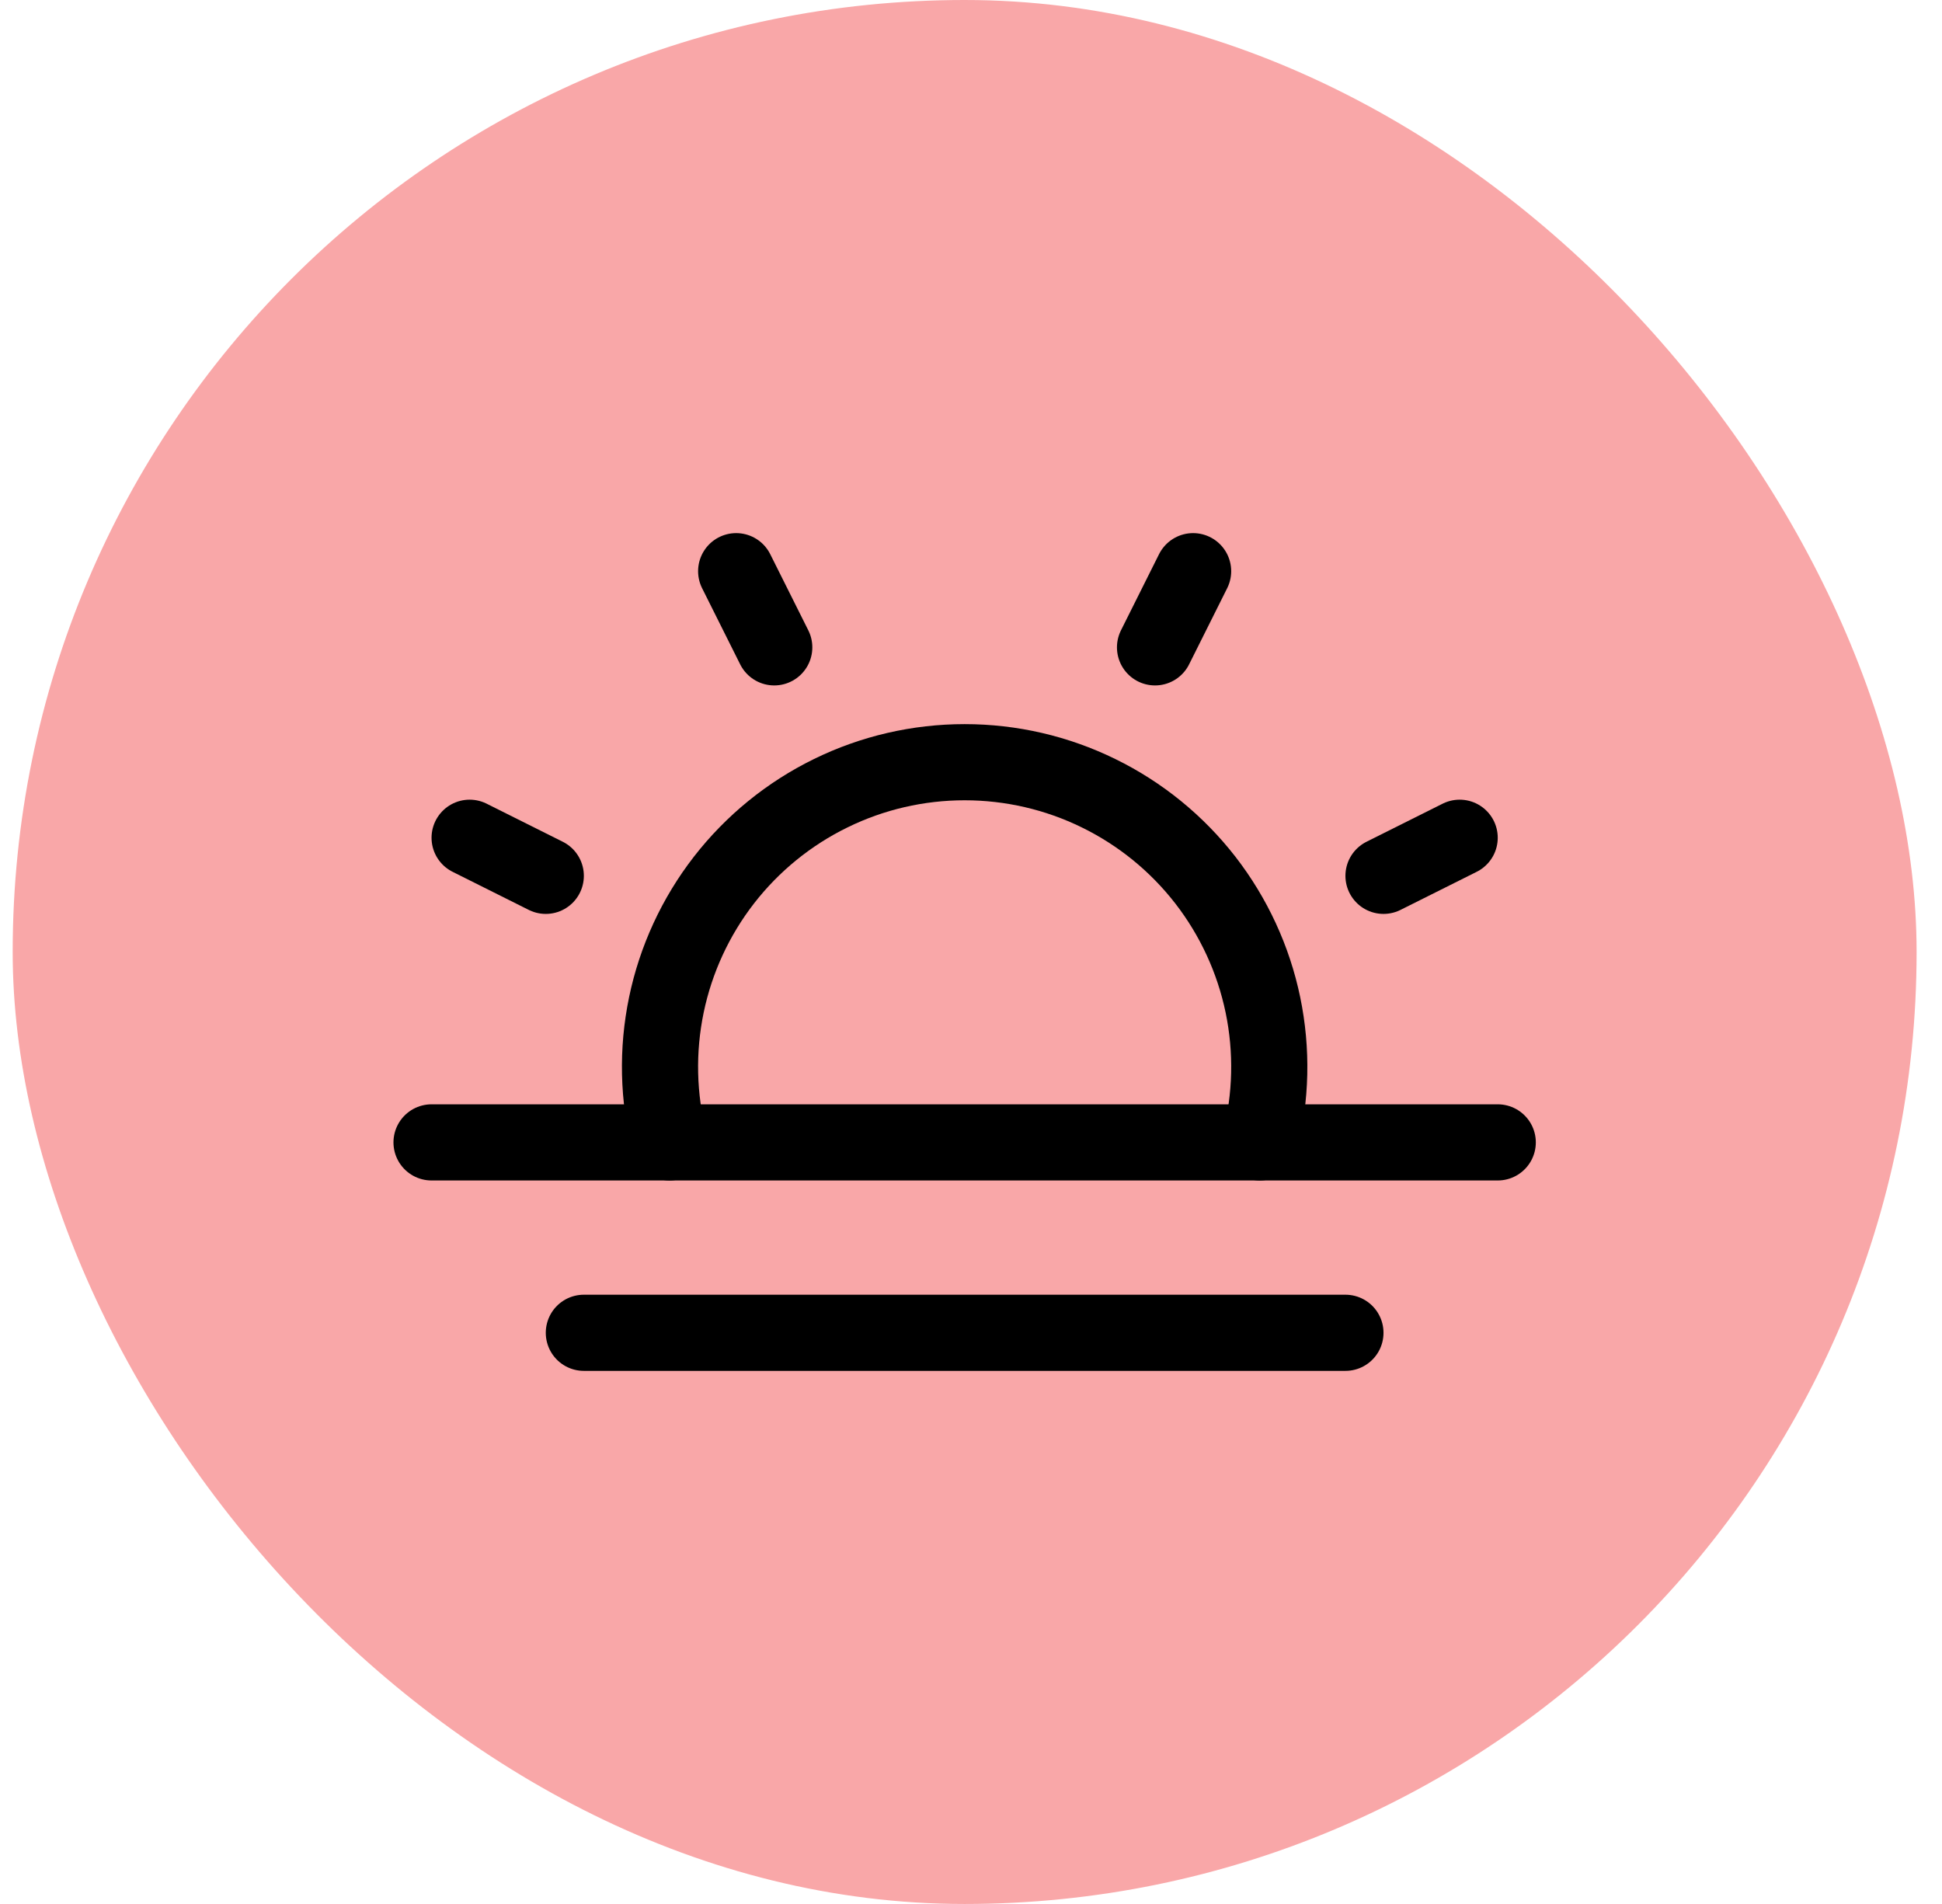
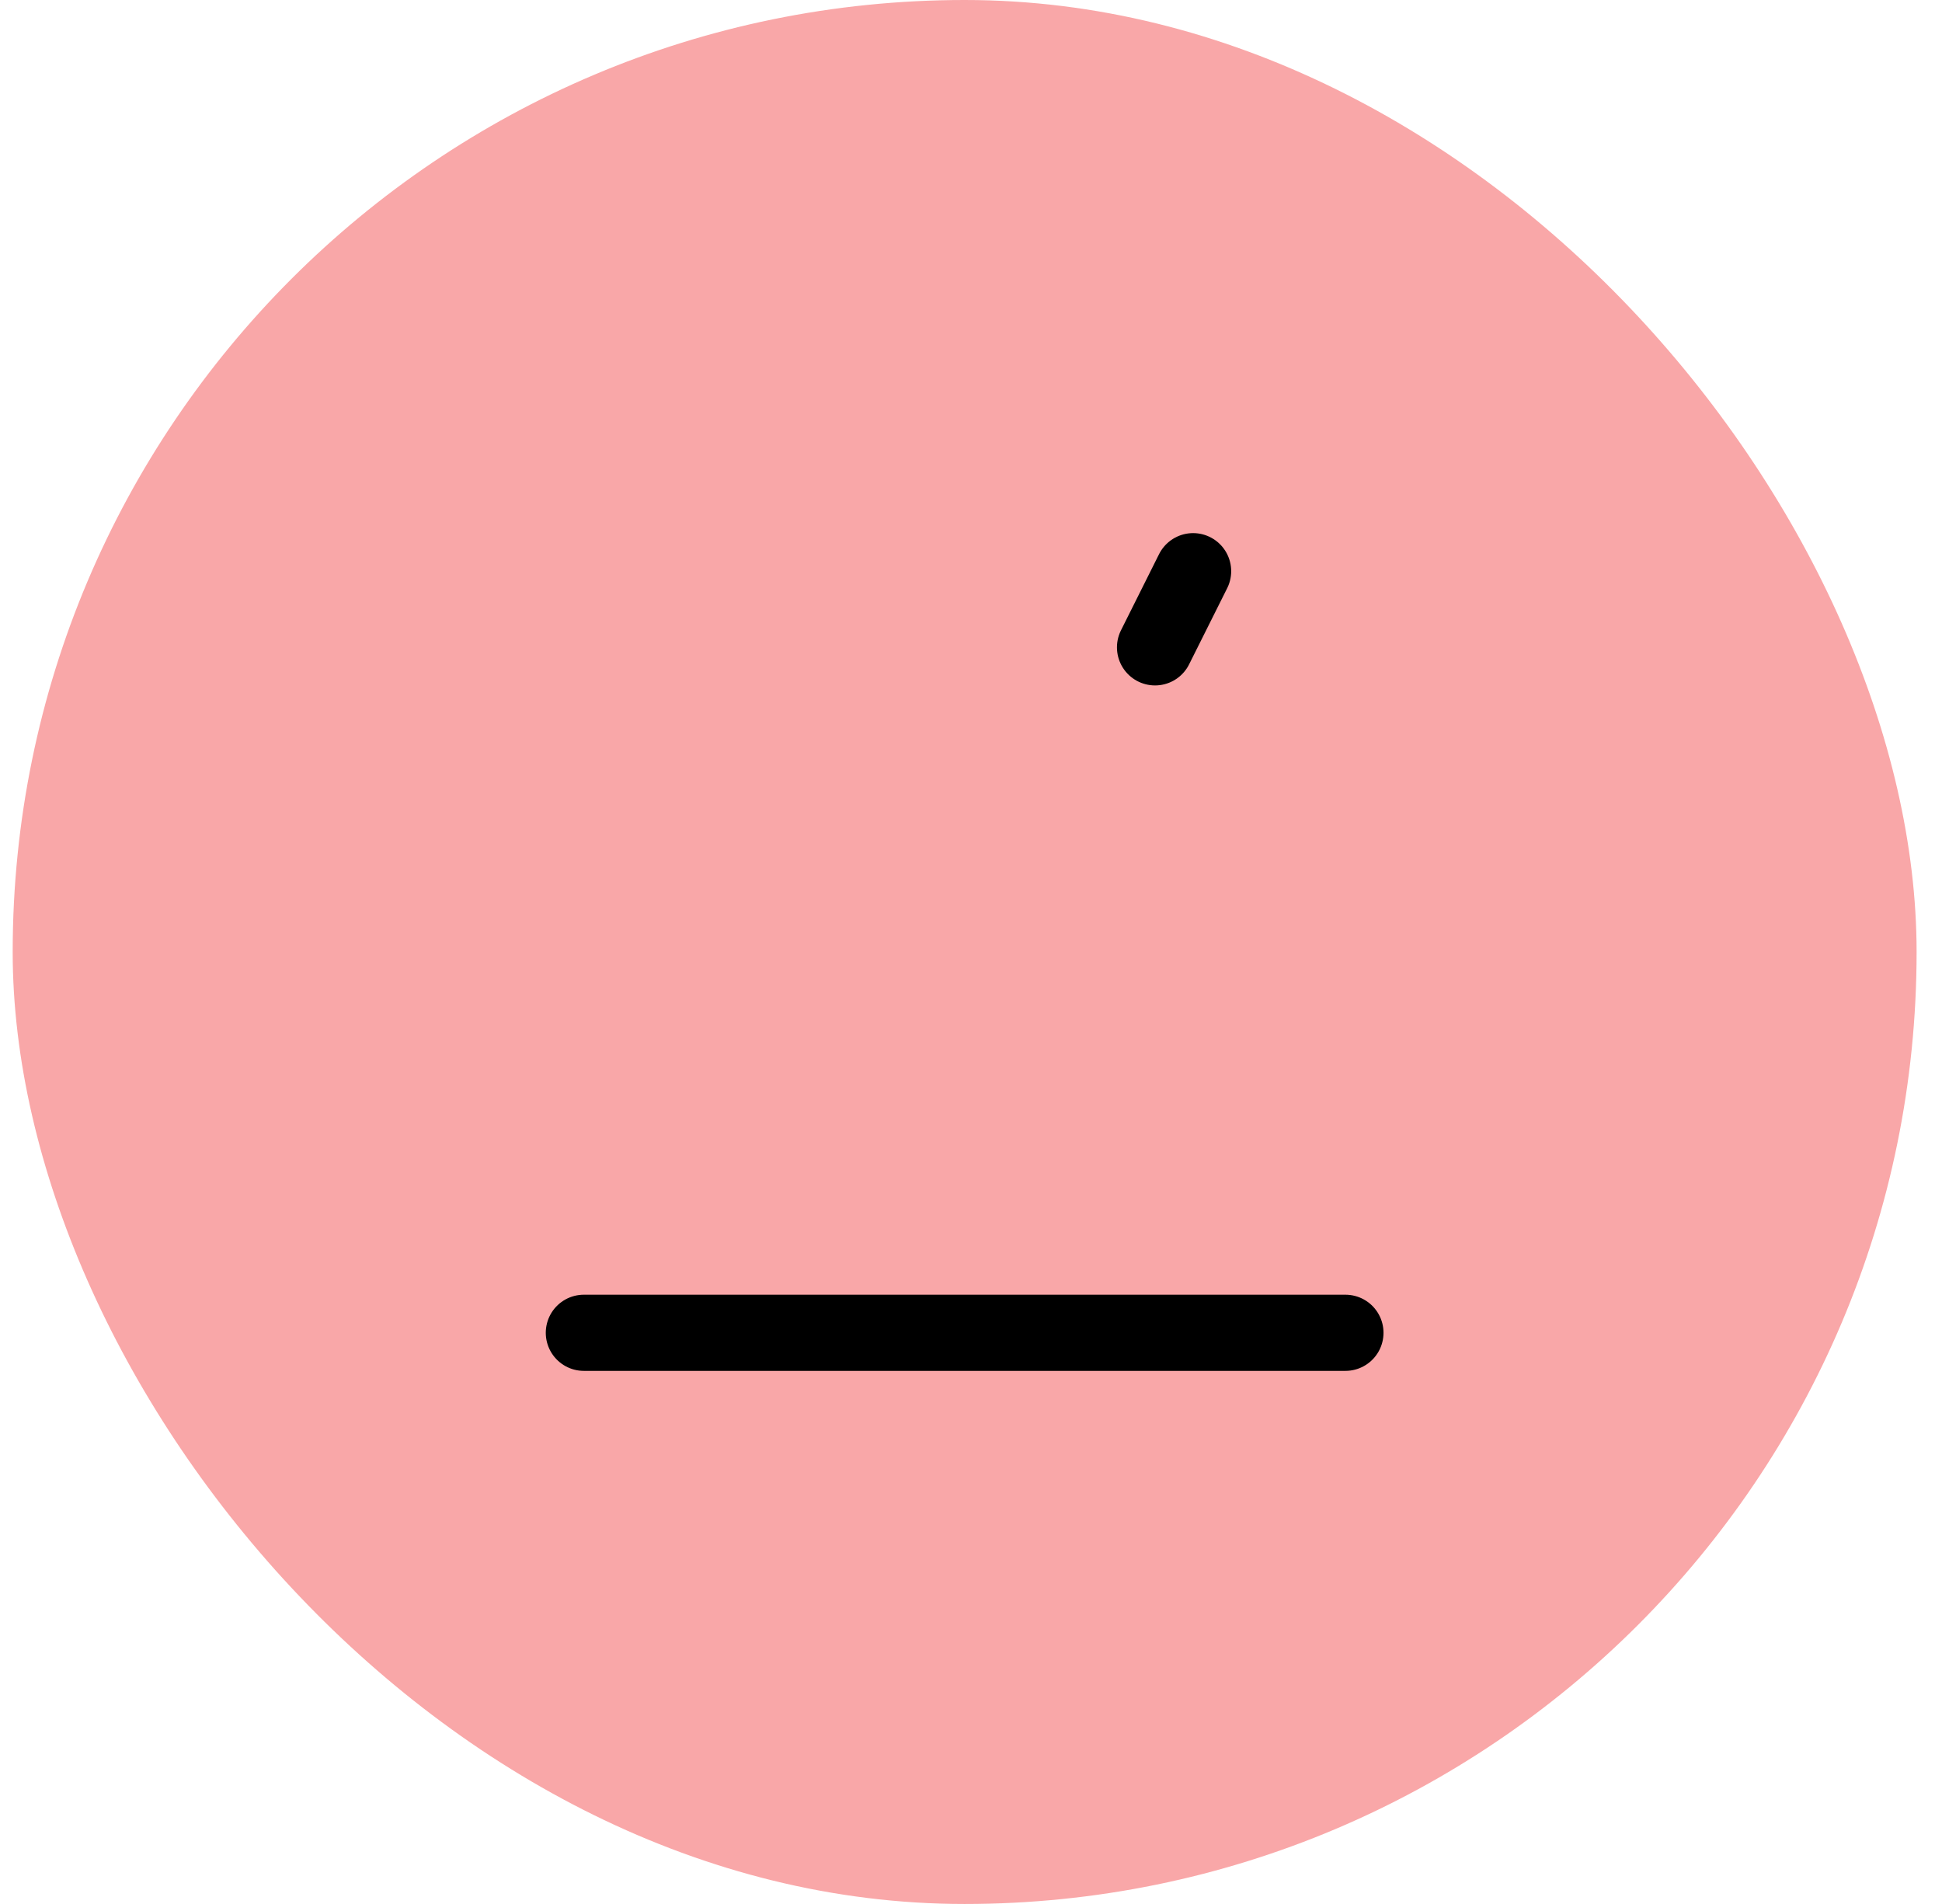
<svg xmlns="http://www.w3.org/2000/svg" width="51" height="50" viewBox="0 0 51 50" fill="none">
  <rect x="0.333" width="50" height="50" rx="25" fill="#F9A7A8" />
-   <path d="M39.333 30H11.333" stroke="black" stroke-width="2" stroke-linecap="round" stroke-linejoin="round" />
  <path d="M35.333 35H15.333" stroke="black" stroke-width="2" stroke-linecap="round" stroke-linejoin="round" />
-   <path d="M17.583 30C17.28 28.819 17.252 27.584 17.5 26.389C17.748 25.195 18.266 24.074 19.013 23.11C19.761 22.147 20.719 21.367 21.815 20.831C22.91 20.294 24.113 20.016 25.333 20.016C26.553 20.016 27.756 20.294 28.851 20.831C29.947 21.367 30.905 22.147 31.653 23.11C32.4 24.074 32.918 25.195 33.166 26.389C33.414 27.584 33.386 28.819 33.083 30" stroke="black" stroke-width="2" stroke-linecap="round" stroke-linejoin="round" />
-   <path d="M19.333 15L20.333 17" stroke="black" stroke-width="2" stroke-linecap="round" stroke-linejoin="round" />
-   <path d="M12.333 22L14.333 23" stroke="black" stroke-width="2" stroke-linecap="round" stroke-linejoin="round" />
-   <path d="M38.333 22L36.333 23" stroke="black" stroke-width="2" stroke-linecap="round" stroke-linejoin="round" />
  <path d="M31.333 15L30.333 17" stroke="black" stroke-width="2" stroke-linecap="round" stroke-linejoin="round" />
</svg>